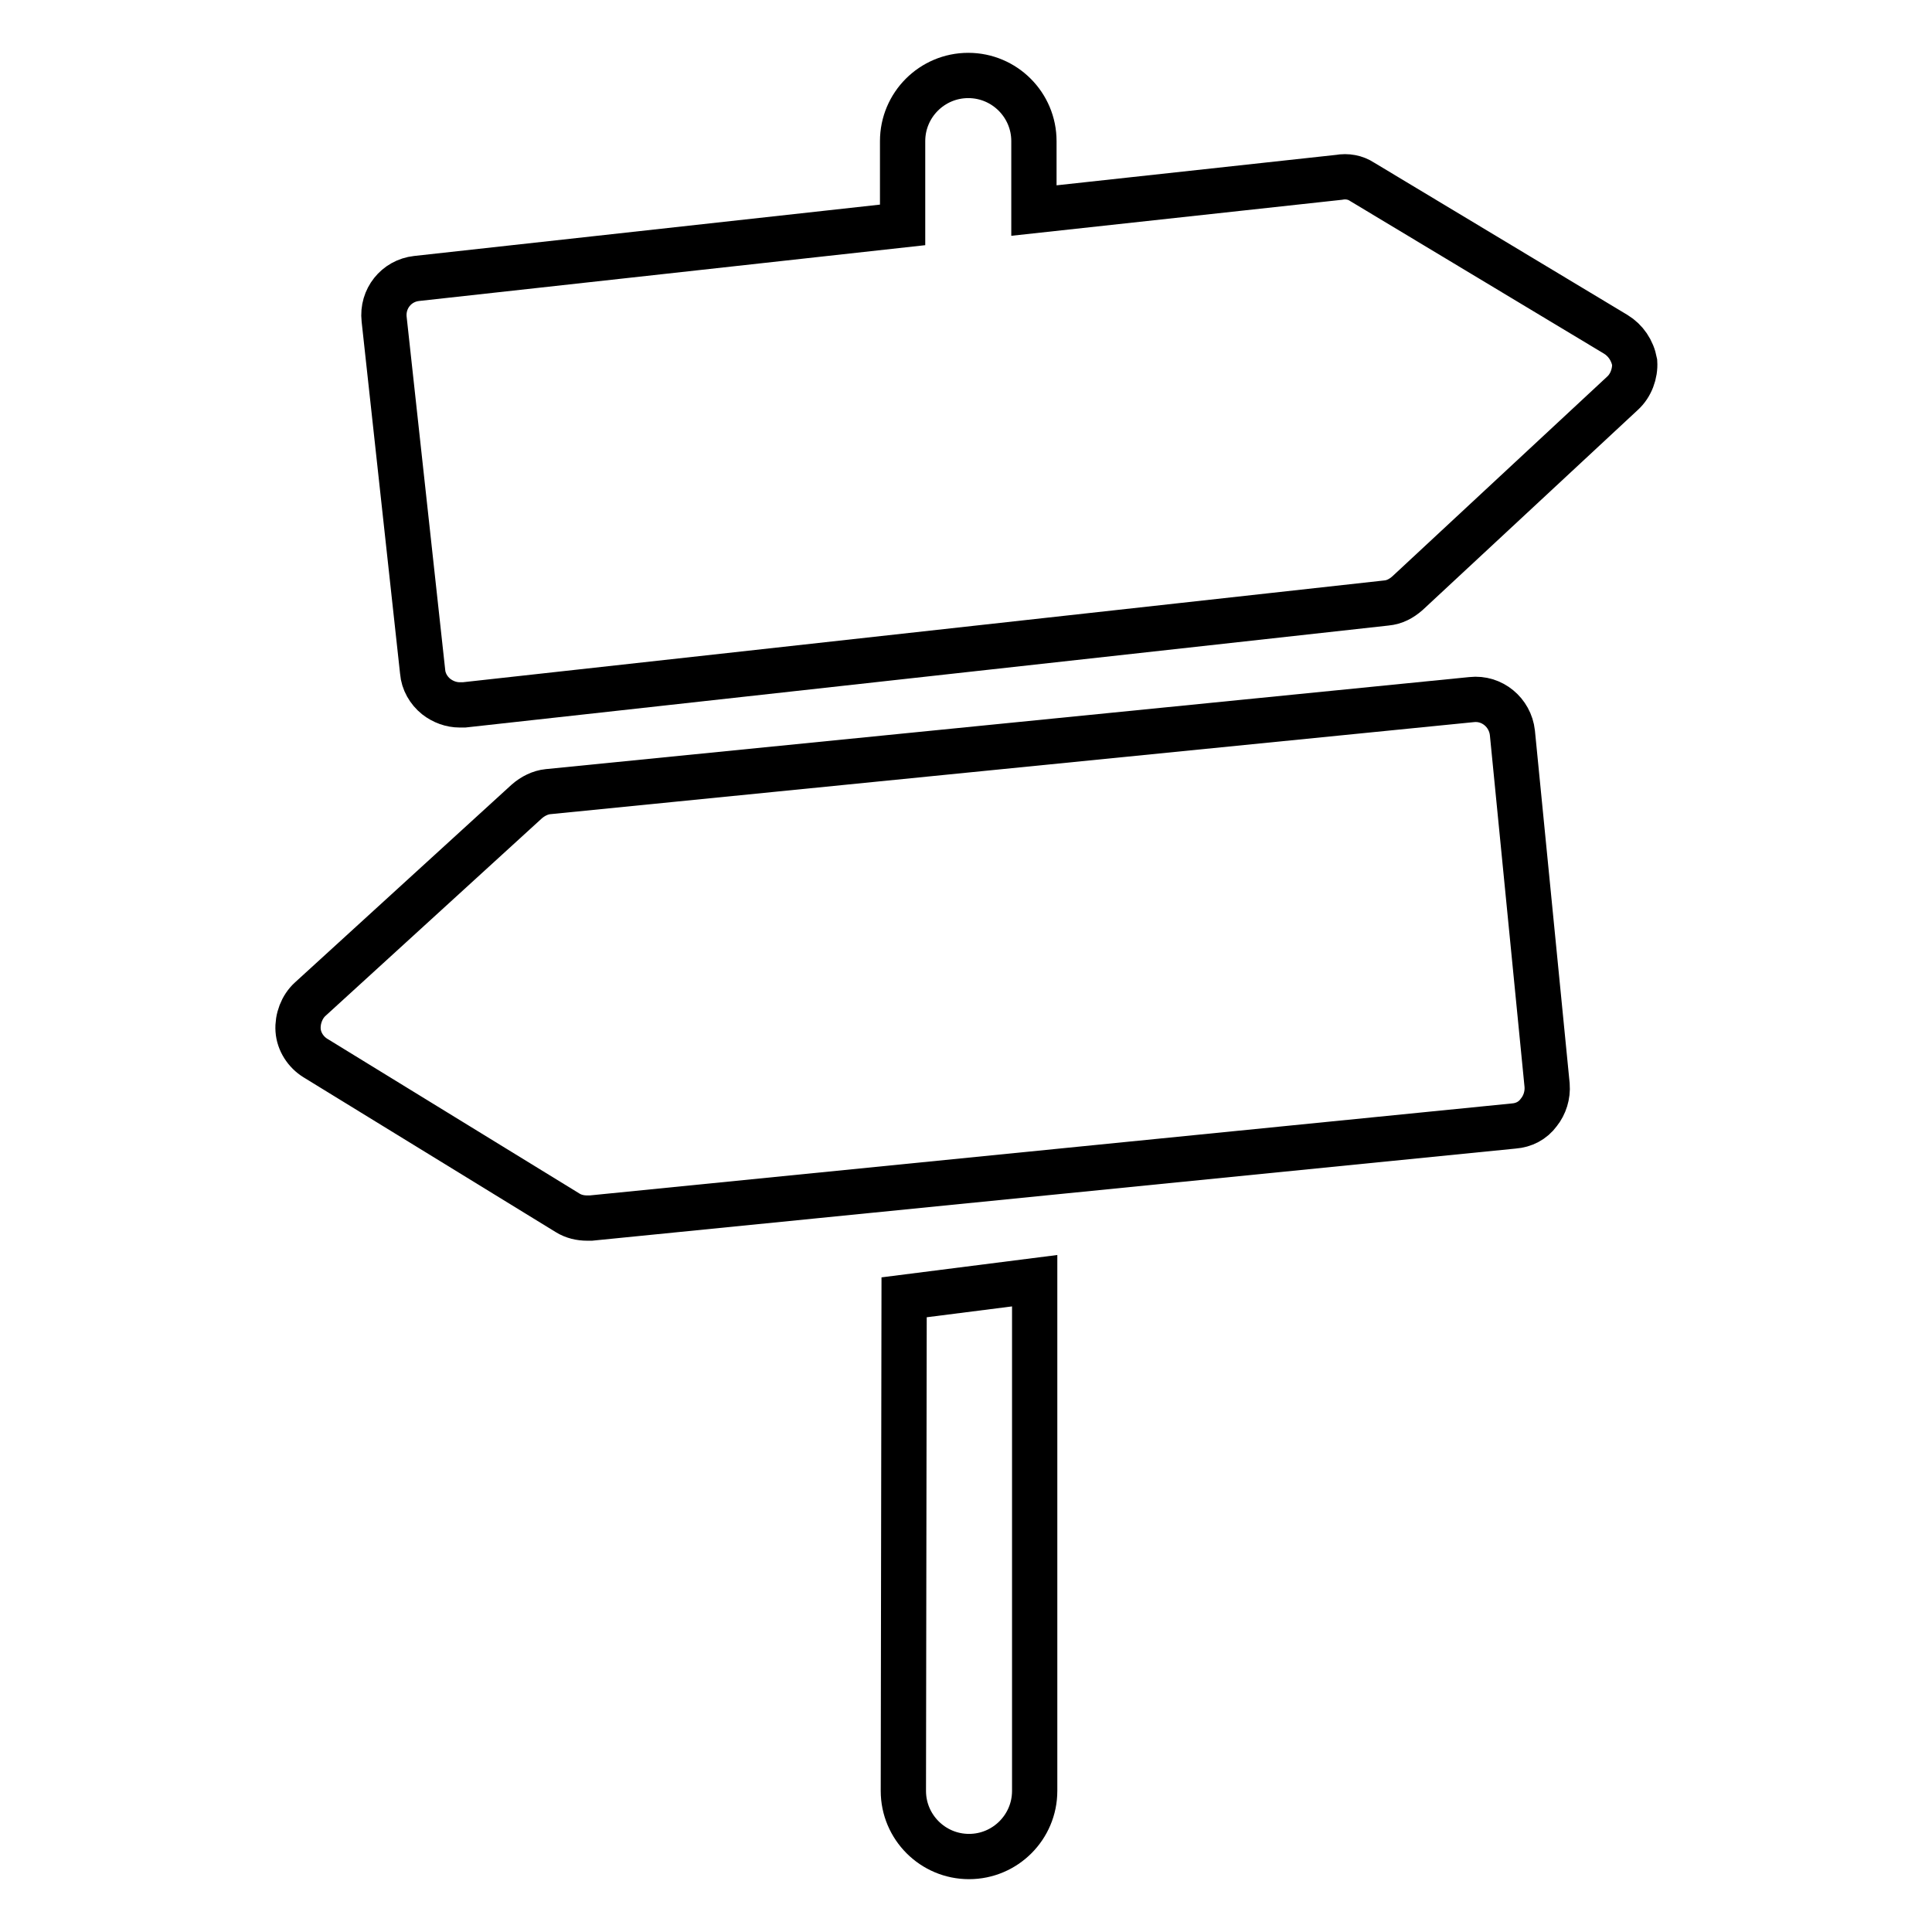
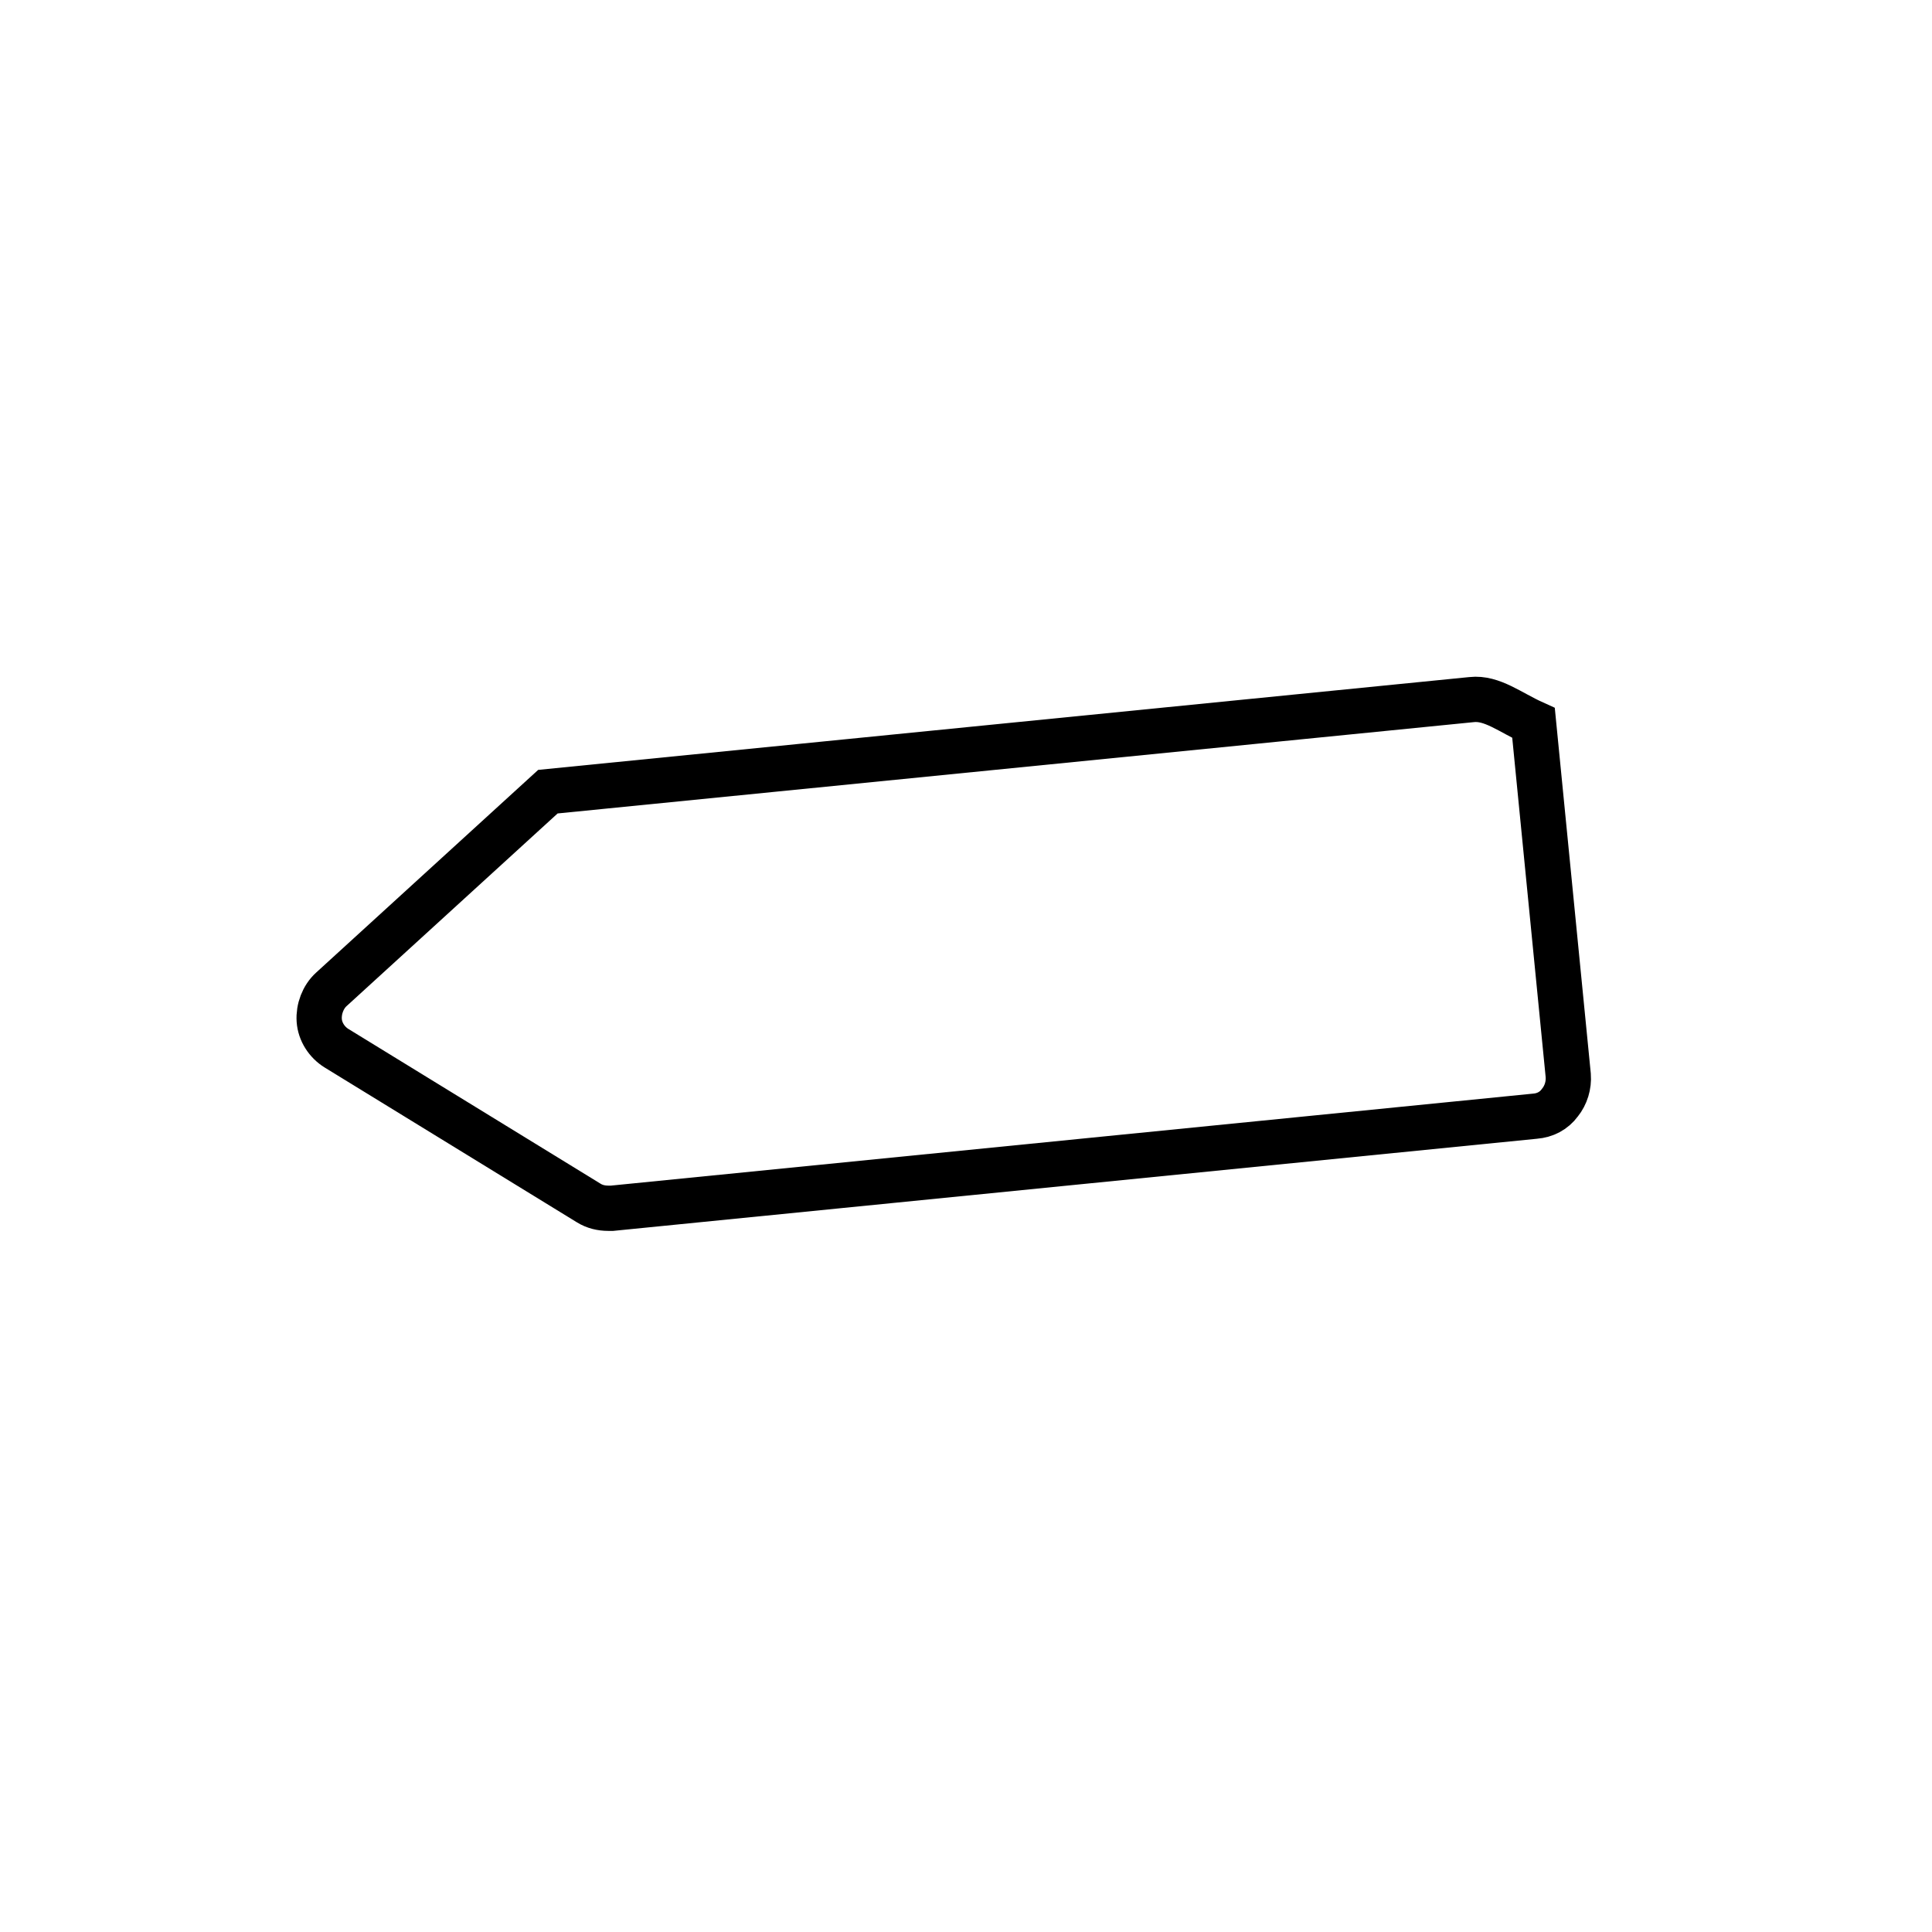
<svg xmlns="http://www.w3.org/2000/svg" version="1.1" x="0px" y="0px" viewBox="0 0 256 256" enable-background="new 0 0 256 256" xml:space="preserve">
  <g>
    <g>
-       <path stroke-width="6" fill-opacity="0" stroke="#000000" d="M119.7,237.3c0,4.8,3.9,8.7,8.7,8.7c4.8,0,8.7-3.9,8.7-8.7v-67.6l-17.3,2.2L119.7,237.3L119.7,237.3z" />
-       <path stroke-width="6" fill-opacity="0" stroke="#000000" d="M214.1,44.3l-33.6-20.2c-0.9-0.6-2-0.8-3.1-0.6L137,27.9v-9.2c0-4.8-3.9-8.7-8.7-8.7c-4.8,0-8.7,3.9-8.7,8.7v11.1l-64.4,7.1c-2.7,0.3-4.6,2.7-4.3,5.4L56,89c0.1,1.3,0.8,2.5,1.8,3.3c0.9,0.7,2,1.1,3.1,1.1c0.2,0,0.4,0,0.6,0l122.2-13.5c1.1-0.1,2-0.6,2.8-1.3l28.5-26.5c1.1-1,1.7-2.6,1.6-4.1C216.3,46.4,215.4,45.1,214.1,44.3z" />
-       <path stroke-width="6" fill-opacity="0" stroke="#000000" d="M195,92.7L72.6,104.9c-1,0.1-2,0.6-2.8,1.3l-28.7,26.2c-1.1,1-1.7,2.6-1.6,4.1c0.1,1.5,1,2.9,2.3,3.7l33.4,20.5c0.8,0.5,1.7,0.7,2.6,0.7c0.2,0,0.3,0,0.5,0l122.3-12.2c1.3-0.1,2.5-0.7,3.3-1.8c0.8-1,1.2-2.3,1.1-3.6l-4.6-46.7C200.1,94.4,197.7,92.4,195,92.7z" />
+       <path stroke-width="6" fill-opacity="0" stroke="#000000" d="M195,92.7L72.6,104.9l-28.7,26.2c-1.1,1-1.7,2.6-1.6,4.1c0.1,1.5,1,2.9,2.3,3.7l33.4,20.5c0.8,0.5,1.7,0.7,2.6,0.7c0.2,0,0.3,0,0.5,0l122.3-12.2c1.3-0.1,2.5-0.7,3.3-1.8c0.8-1,1.2-2.3,1.1-3.6l-4.6-46.7C200.1,94.4,197.7,92.4,195,92.7z" />
    </g>
  </g>
</svg>